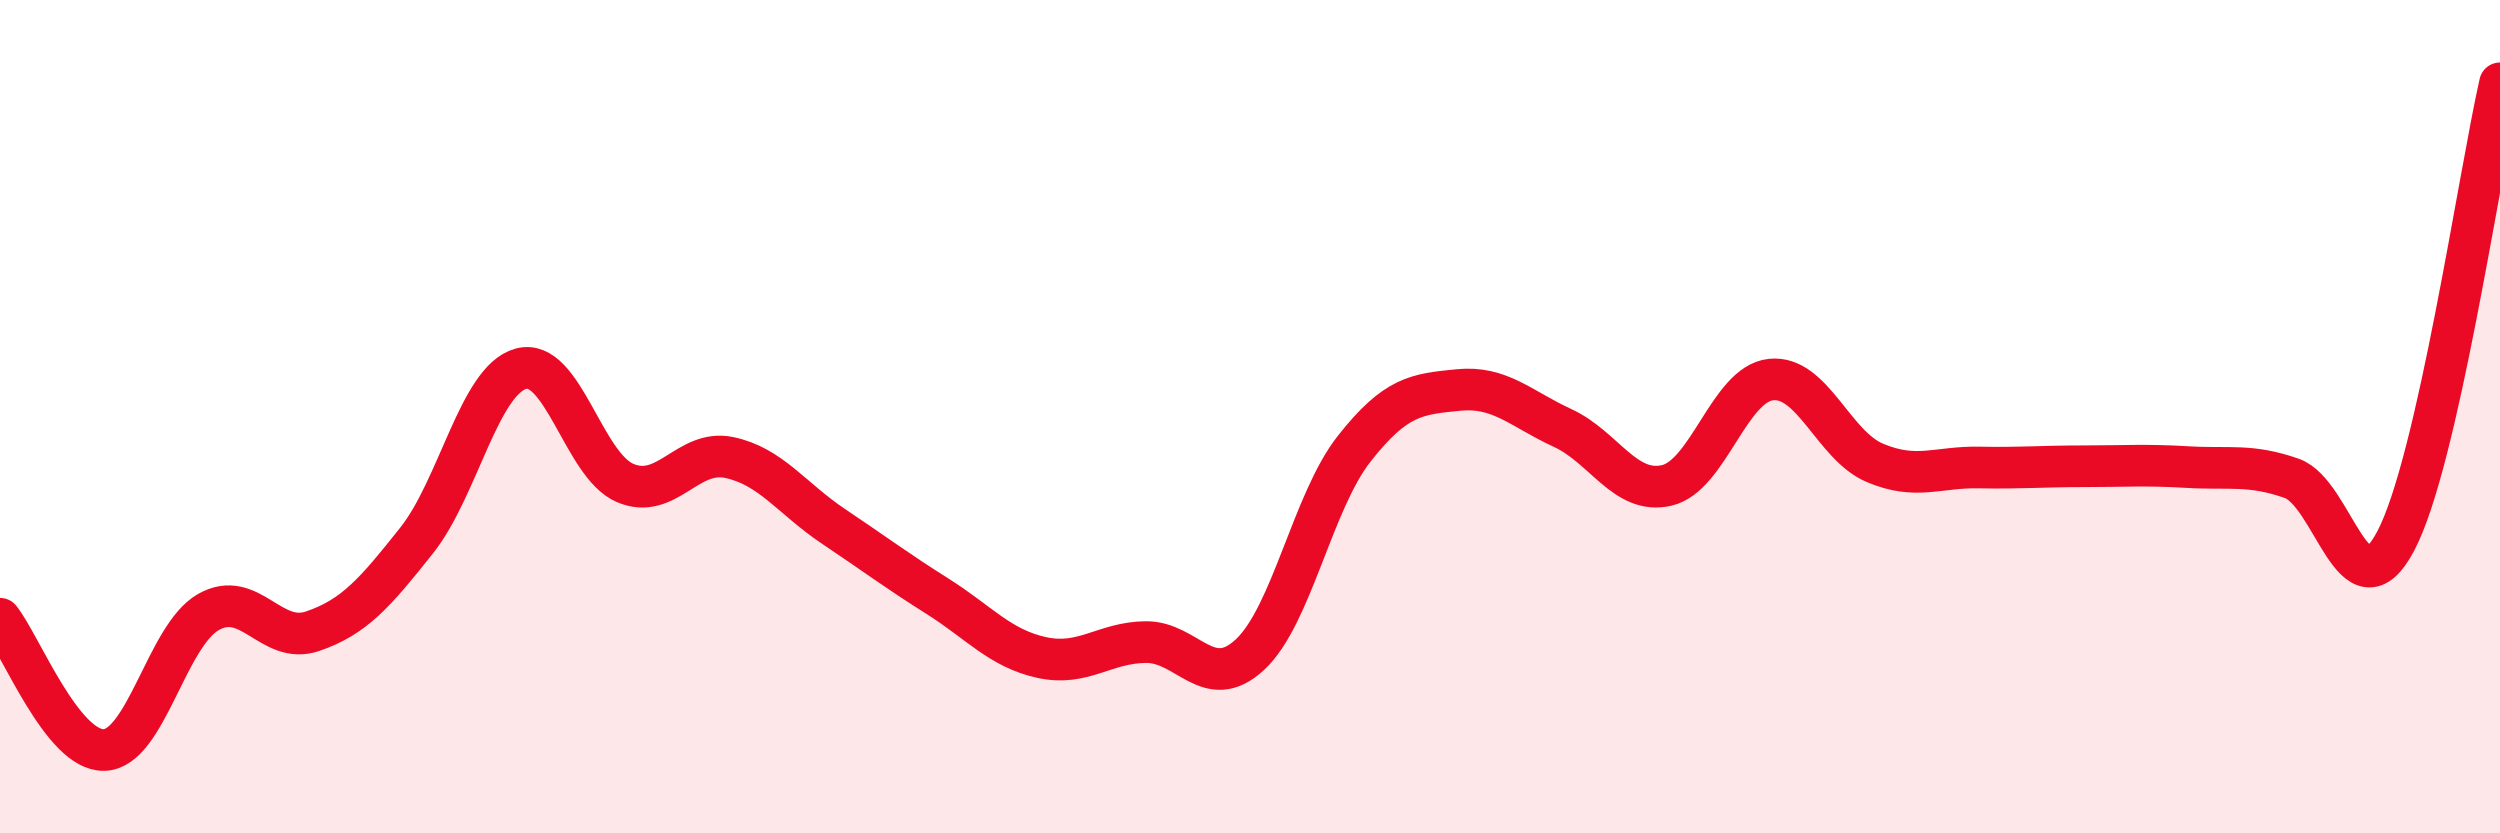
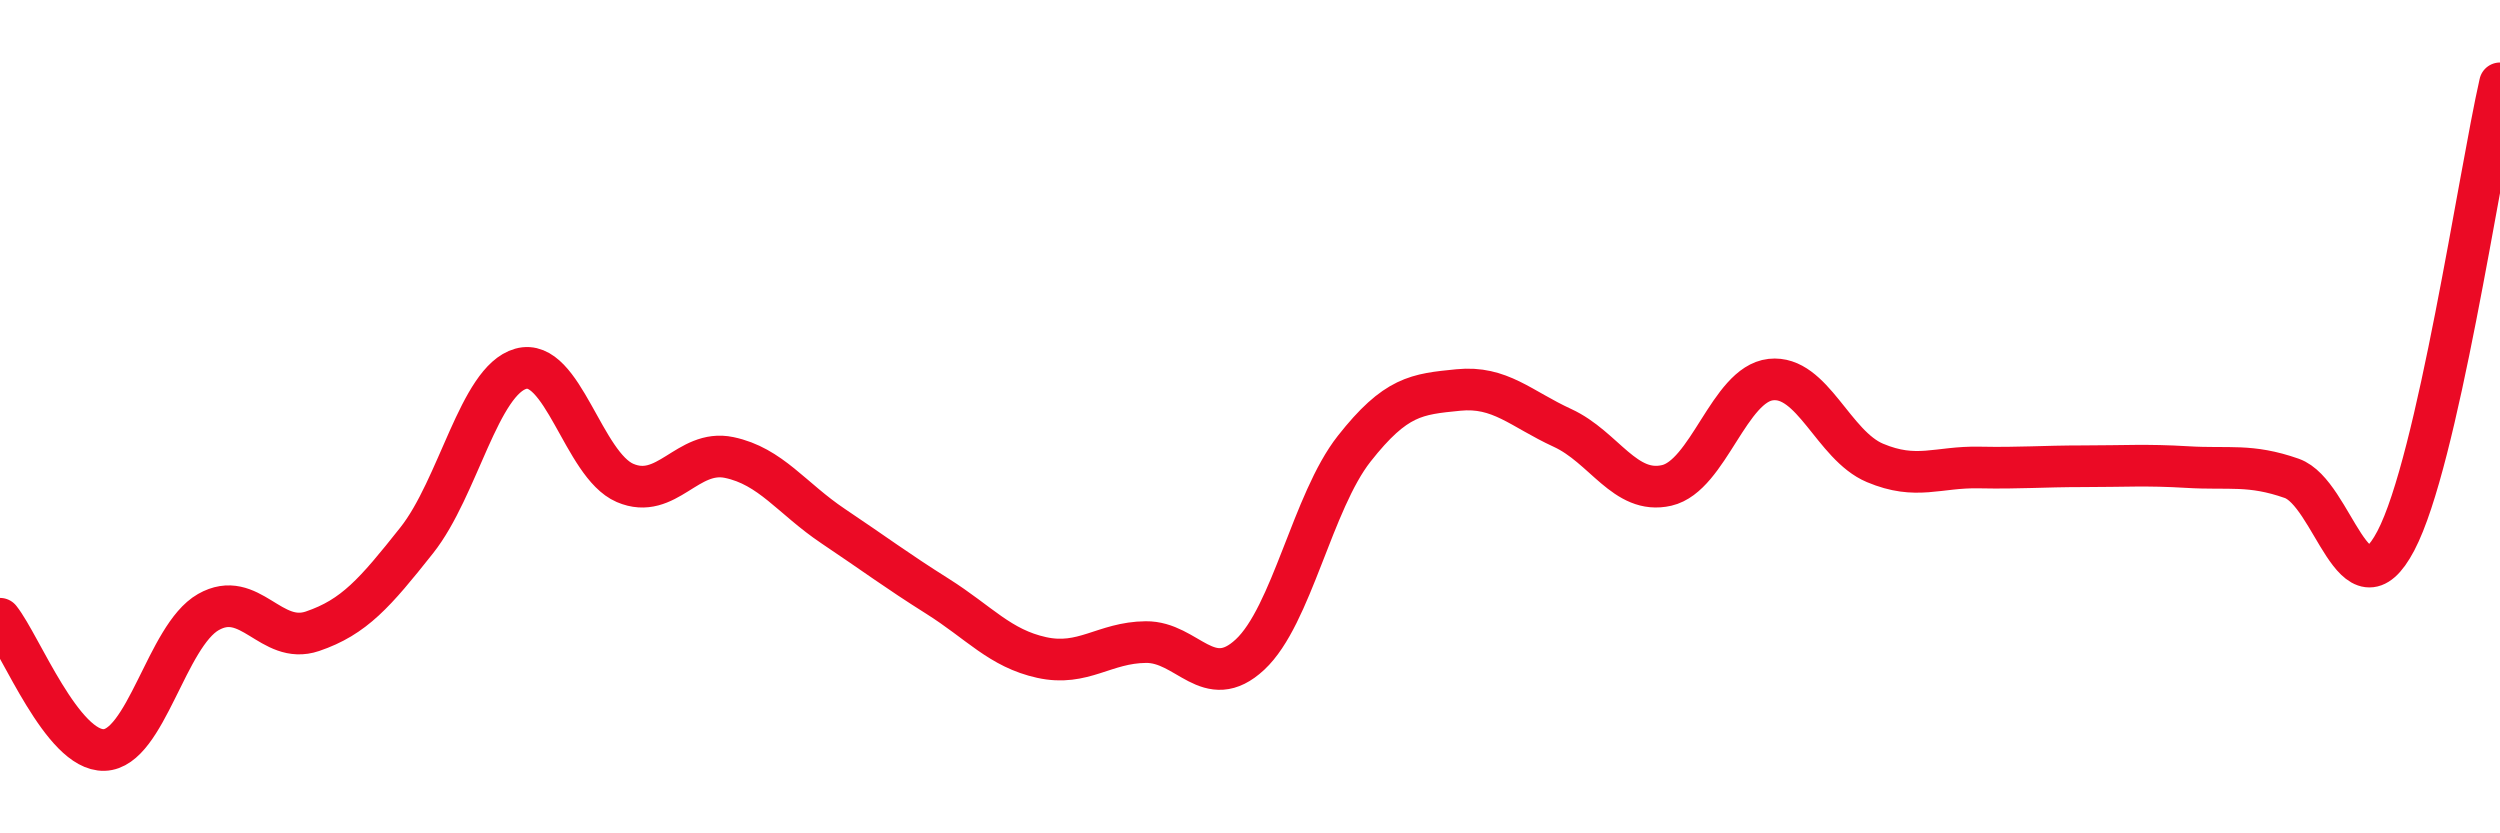
<svg xmlns="http://www.w3.org/2000/svg" width="60" height="20" viewBox="0 0 60 20">
-   <path d="M 0,14.85 C 0.5,15.48 1.5,18.03 2.5,18 C 3.5,17.97 4,15.26 5,14.69 C 6,14.12 6.5,15.49 7.5,15.15 C 8.5,14.81 9,14.23 10,12.97 C 11,11.71 11.5,9.13 12.5,8.85 C 13.5,8.57 14,11.16 15,11.59 C 16,12.02 16.5,10.77 17.5,10.98 C 18.5,11.19 19,11.96 20,12.63 C 21,13.3 21.5,13.68 22.5,14.31 C 23.5,14.94 24,15.56 25,15.78 C 26,16 26.5,15.42 27.5,15.41 C 28.5,15.4 29,16.64 30,15.71 C 31,14.78 31.5,12.04 32.5,10.77 C 33.5,9.5 34,9.46 35,9.36 C 36,9.26 36.5,9.81 37.5,10.27 C 38.5,10.73 39,11.88 40,11.65 C 41,11.42 41.5,9.22 42.5,9.11 C 43.5,9 44,10.69 45,11.11 C 46,11.53 46.5,11.2 47.5,11.22 C 48.5,11.24 49,11.19 50,11.19 C 51,11.19 51.5,11.15 52.5,11.21 C 53.5,11.27 54,11.13 55,11.48 C 56,11.83 56.5,14.88 57.5,12.98 C 58.5,11.08 59.5,4.2 60,2L60 20L0 20Z" fill="#EB0A25" opacity="0.1" stroke-linecap="round" stroke-linejoin="round" />
  <path d="M 0,14.85 C 0.5,15.48 1.5,18.03 2.5,18 C 3.5,17.97 4,15.26 5,14.69 C 6,14.12 6.5,15.49 7.5,15.15 C 8.5,14.81 9,14.23 10,12.97 C 11,11.71 11.5,9.13 12.5,8.85 C 13.5,8.57 14,11.16 15,11.59 C 16,12.02 16.5,10.77 17.5,10.98 C 18.5,11.19 19,11.96 20,12.63 C 21,13.3 21.5,13.68 22.5,14.31 C 23.5,14.94 24,15.56 25,15.78 C 26,16 26.5,15.42 27.5,15.41 C 28.5,15.4 29,16.64 30,15.71 C 31,14.78 31.5,12.04 32.5,10.77 C 33.5,9.5 34,9.46 35,9.36 C 36,9.26 36.5,9.81 37.5,10.27 C 38.5,10.73 39,11.88 40,11.65 C 41,11.42 41.5,9.22 42.5,9.11 C 43.5,9 44,10.69 45,11.11 C 46,11.53 46.5,11.2 47.5,11.22 C 48.5,11.24 49,11.19 50,11.19 C 51,11.19 51.5,11.15 52.5,11.21 C 53.5,11.27 54,11.13 55,11.48 C 56,11.83 56.5,14.88 57.5,12.98 C 58.5,11.08 59.5,4.2 60,2" stroke="#EB0A25" stroke-width="1" fill="none" stroke-linecap="round" stroke-linejoin="round" />
</svg>